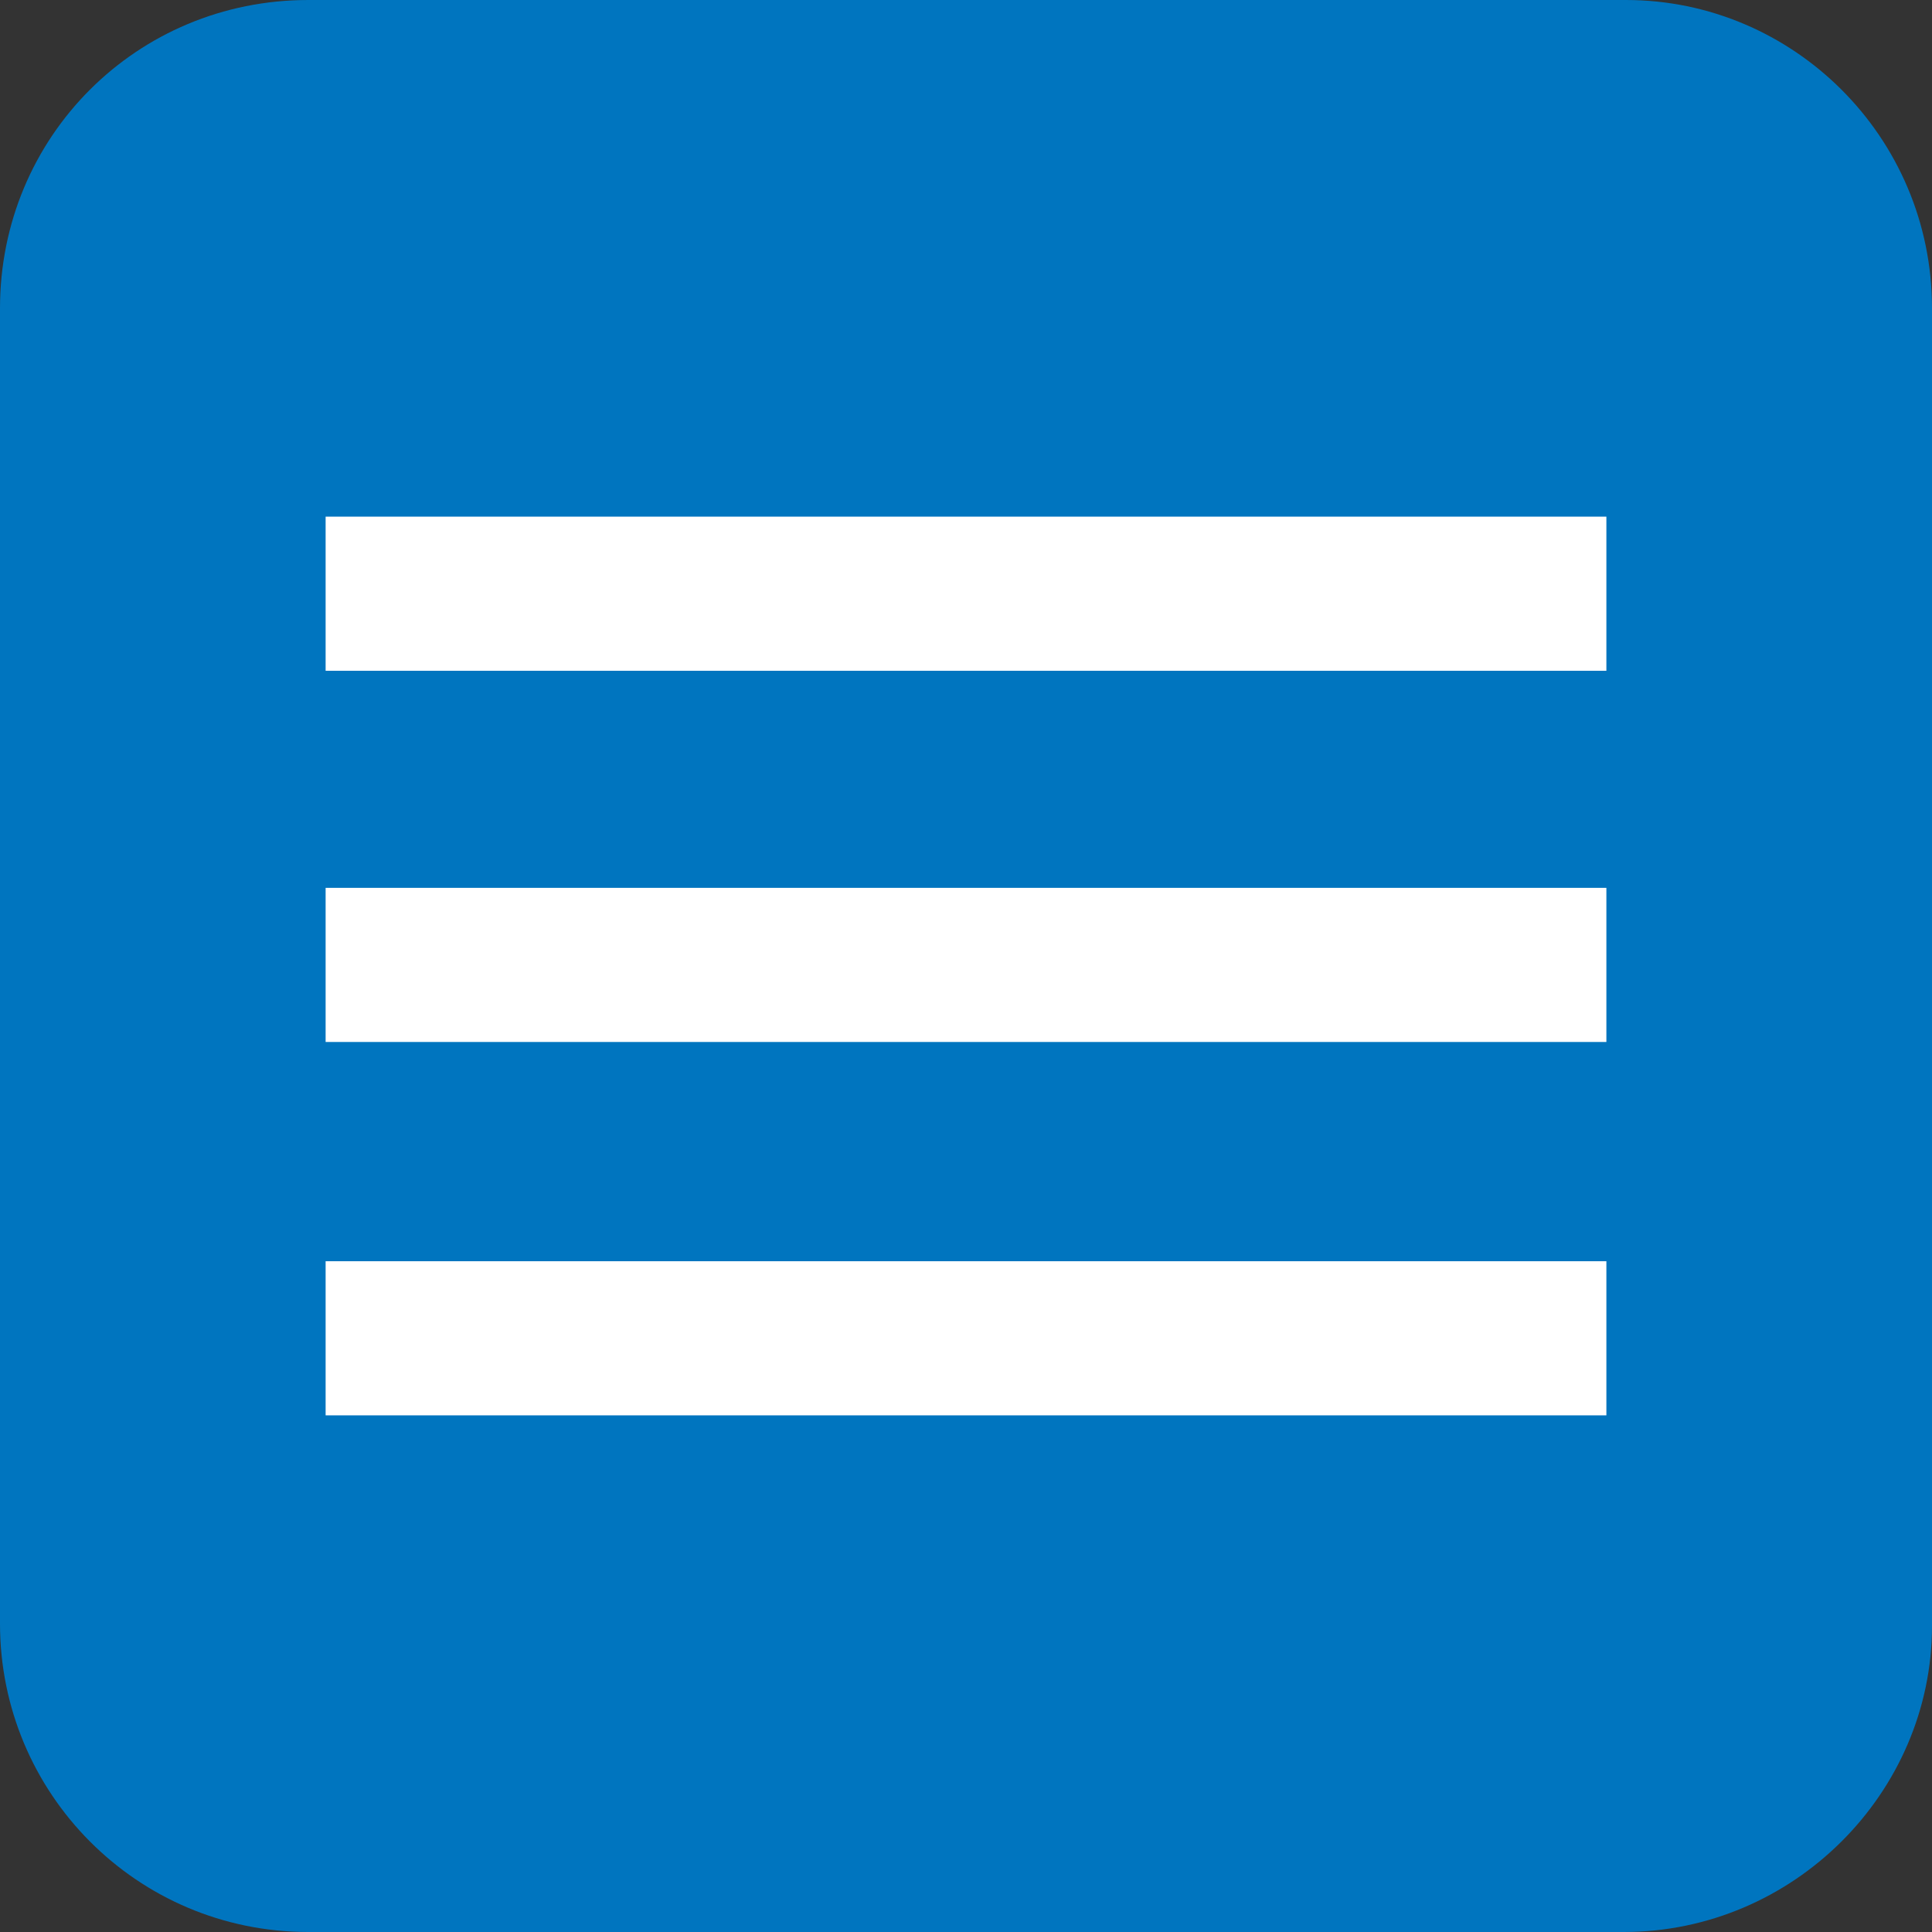
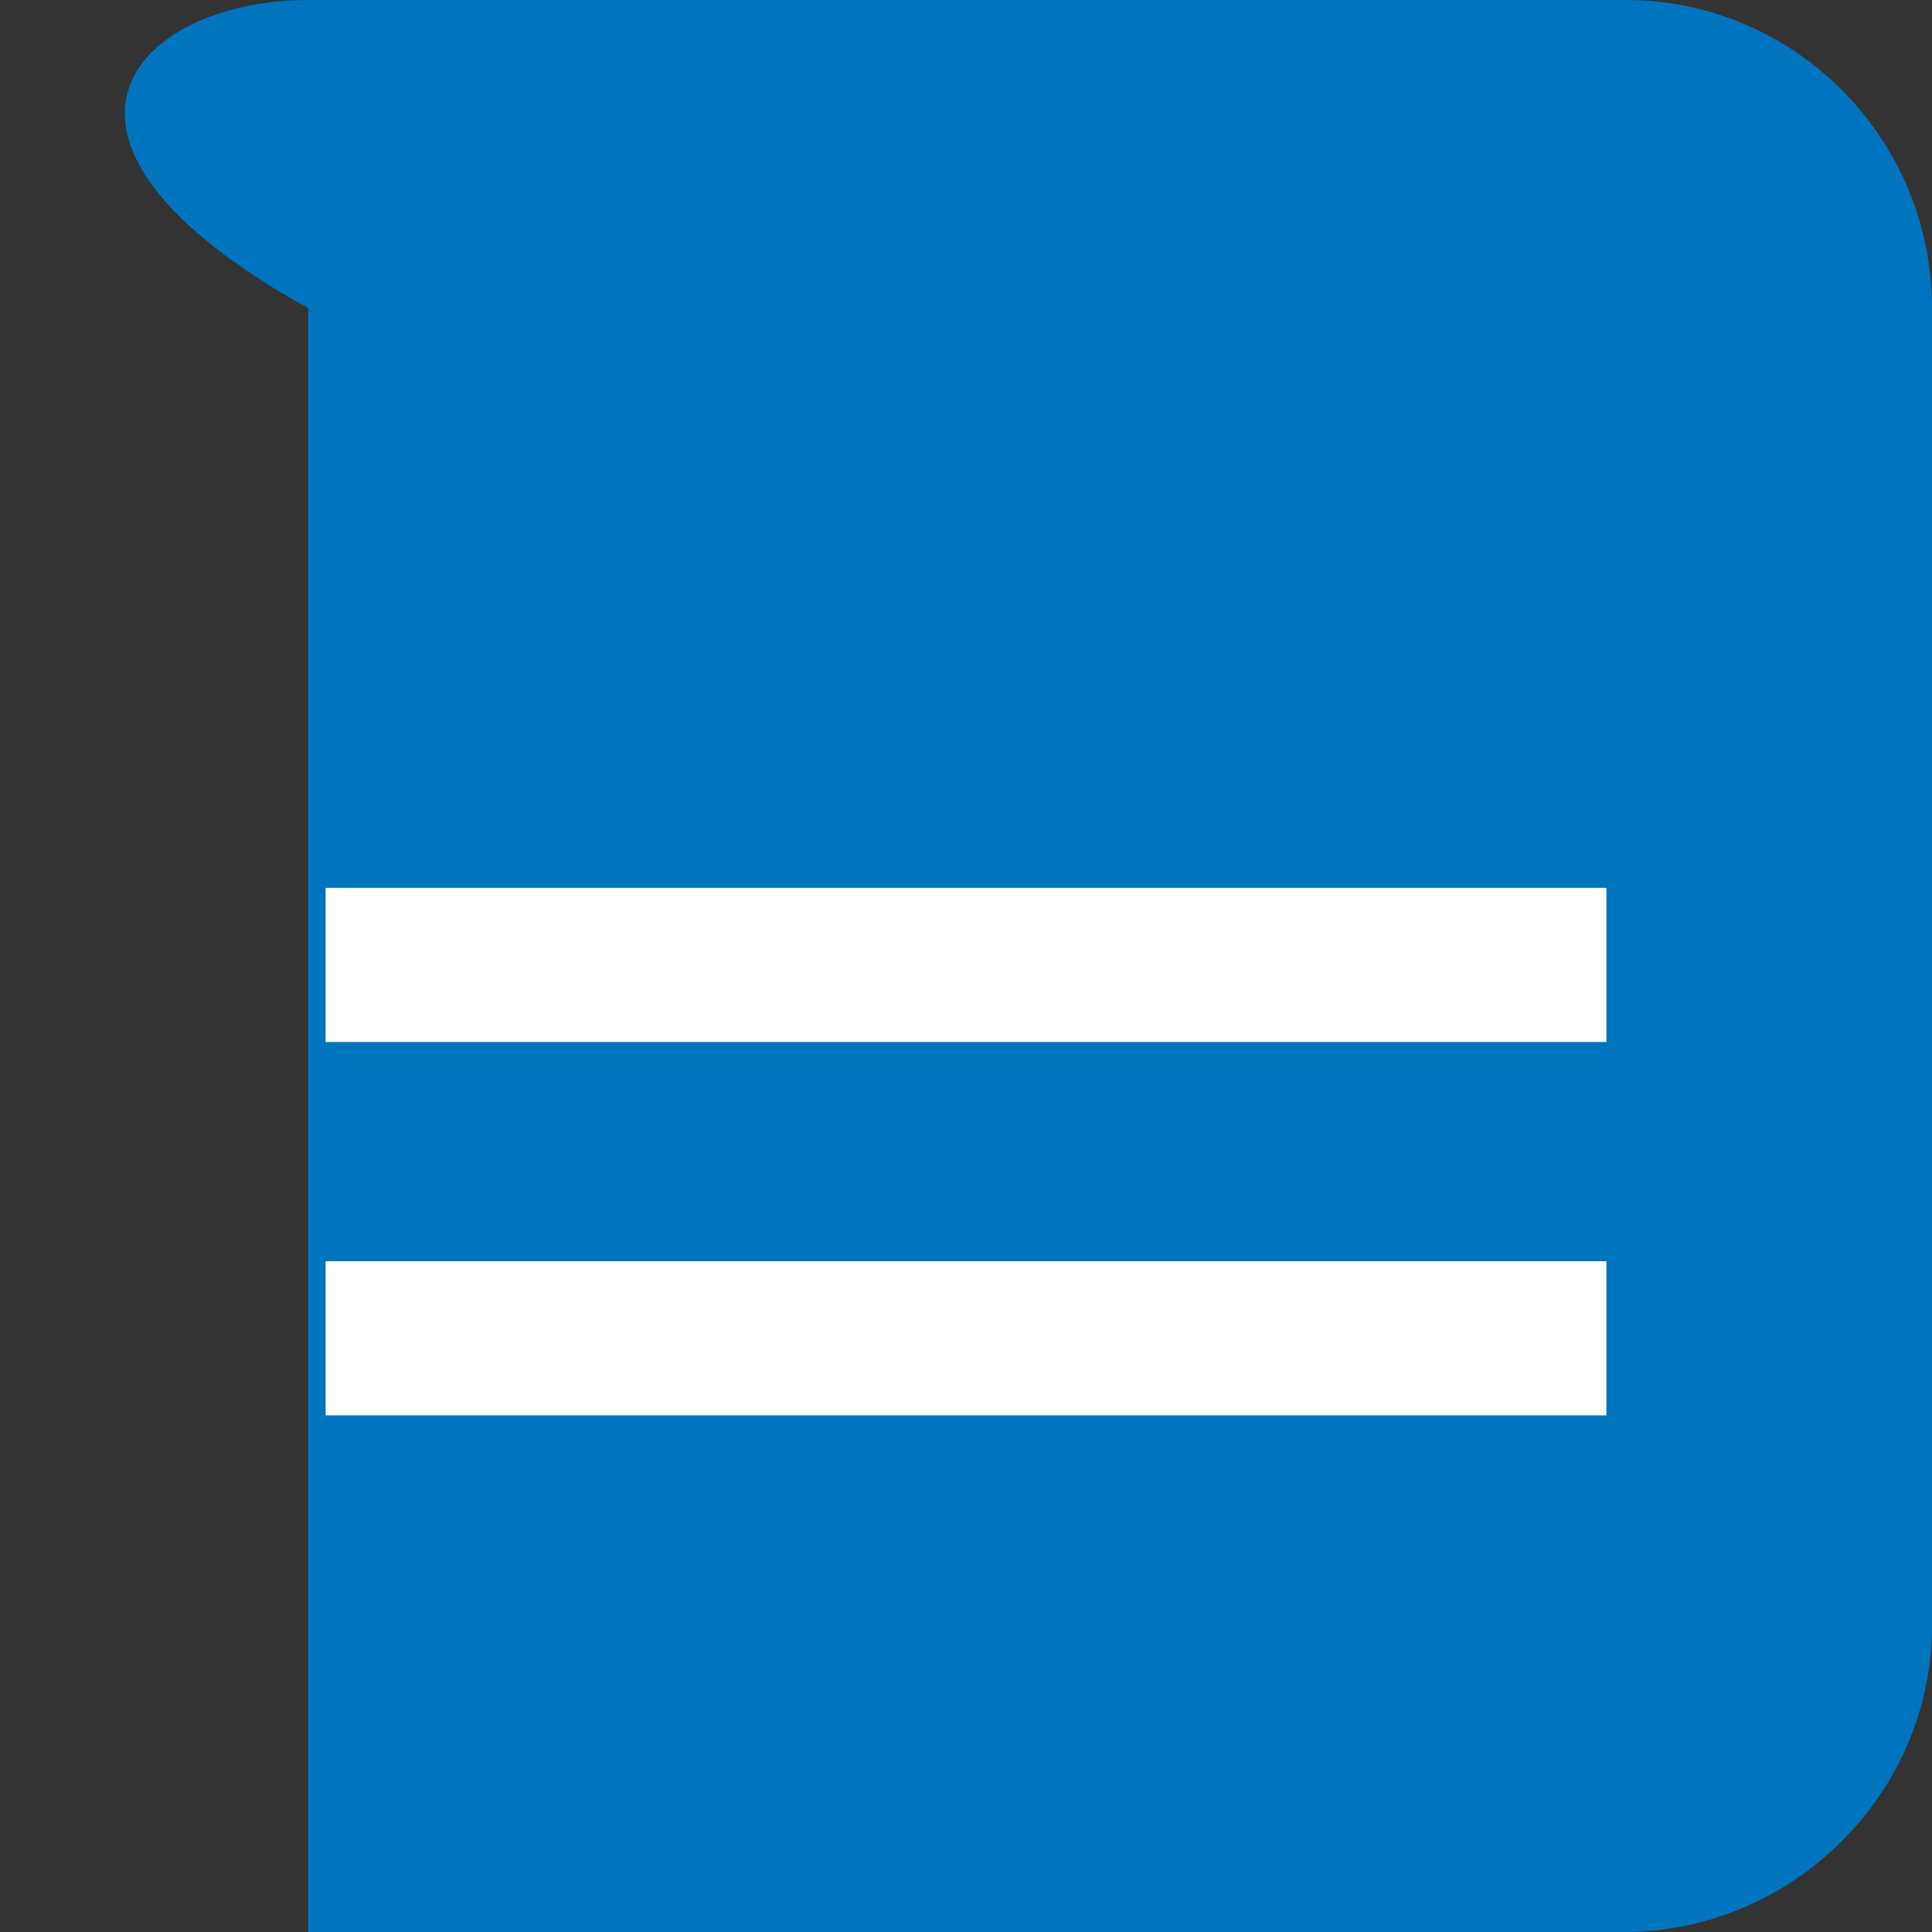
<svg xmlns="http://www.w3.org/2000/svg" version="1.1" id="Vrstva_2_00000149380080812664104900000001074903702501630649_" x="0px" y="0px" viewBox="0 0 89 89" style="enable-background:new 0 0 89 89;" xml:space="preserve">
  <rect x="0" y="0" width="89" height="89" fill="#333333" stroke="none" />
  <style type="text/css">
	.st0{fill:#0075BF;}
	.st1{fill:#FFFFFF;}
</style>
-   <path class="st0" d="M14.2,0h60.7C82.6,0,89,6.3,89,14.2v60.7C89,82.6,82.6,89,74.8,89H14.2C6.3,89,0,82.6,0,74.8V14.2  C0,6.3,6.3,0,14.2,0z" />
+   <path class="st0" d="M14.2,0h60.7C82.6,0,89,6.3,89,14.2v60.7C89,82.6,82.6,89,74.8,89H14.2V14.2  C0,6.3,6.3,0,14.2,0z" />
  <rect x="15" y="40.9" class="st1" width="59" height="7.1" />
  <rect x="15" y="58.1" class="st1" width="59" height="7.1" />
-   <rect x="15" y="23.8" class="st1" width="59" height="7.1" />
</svg>